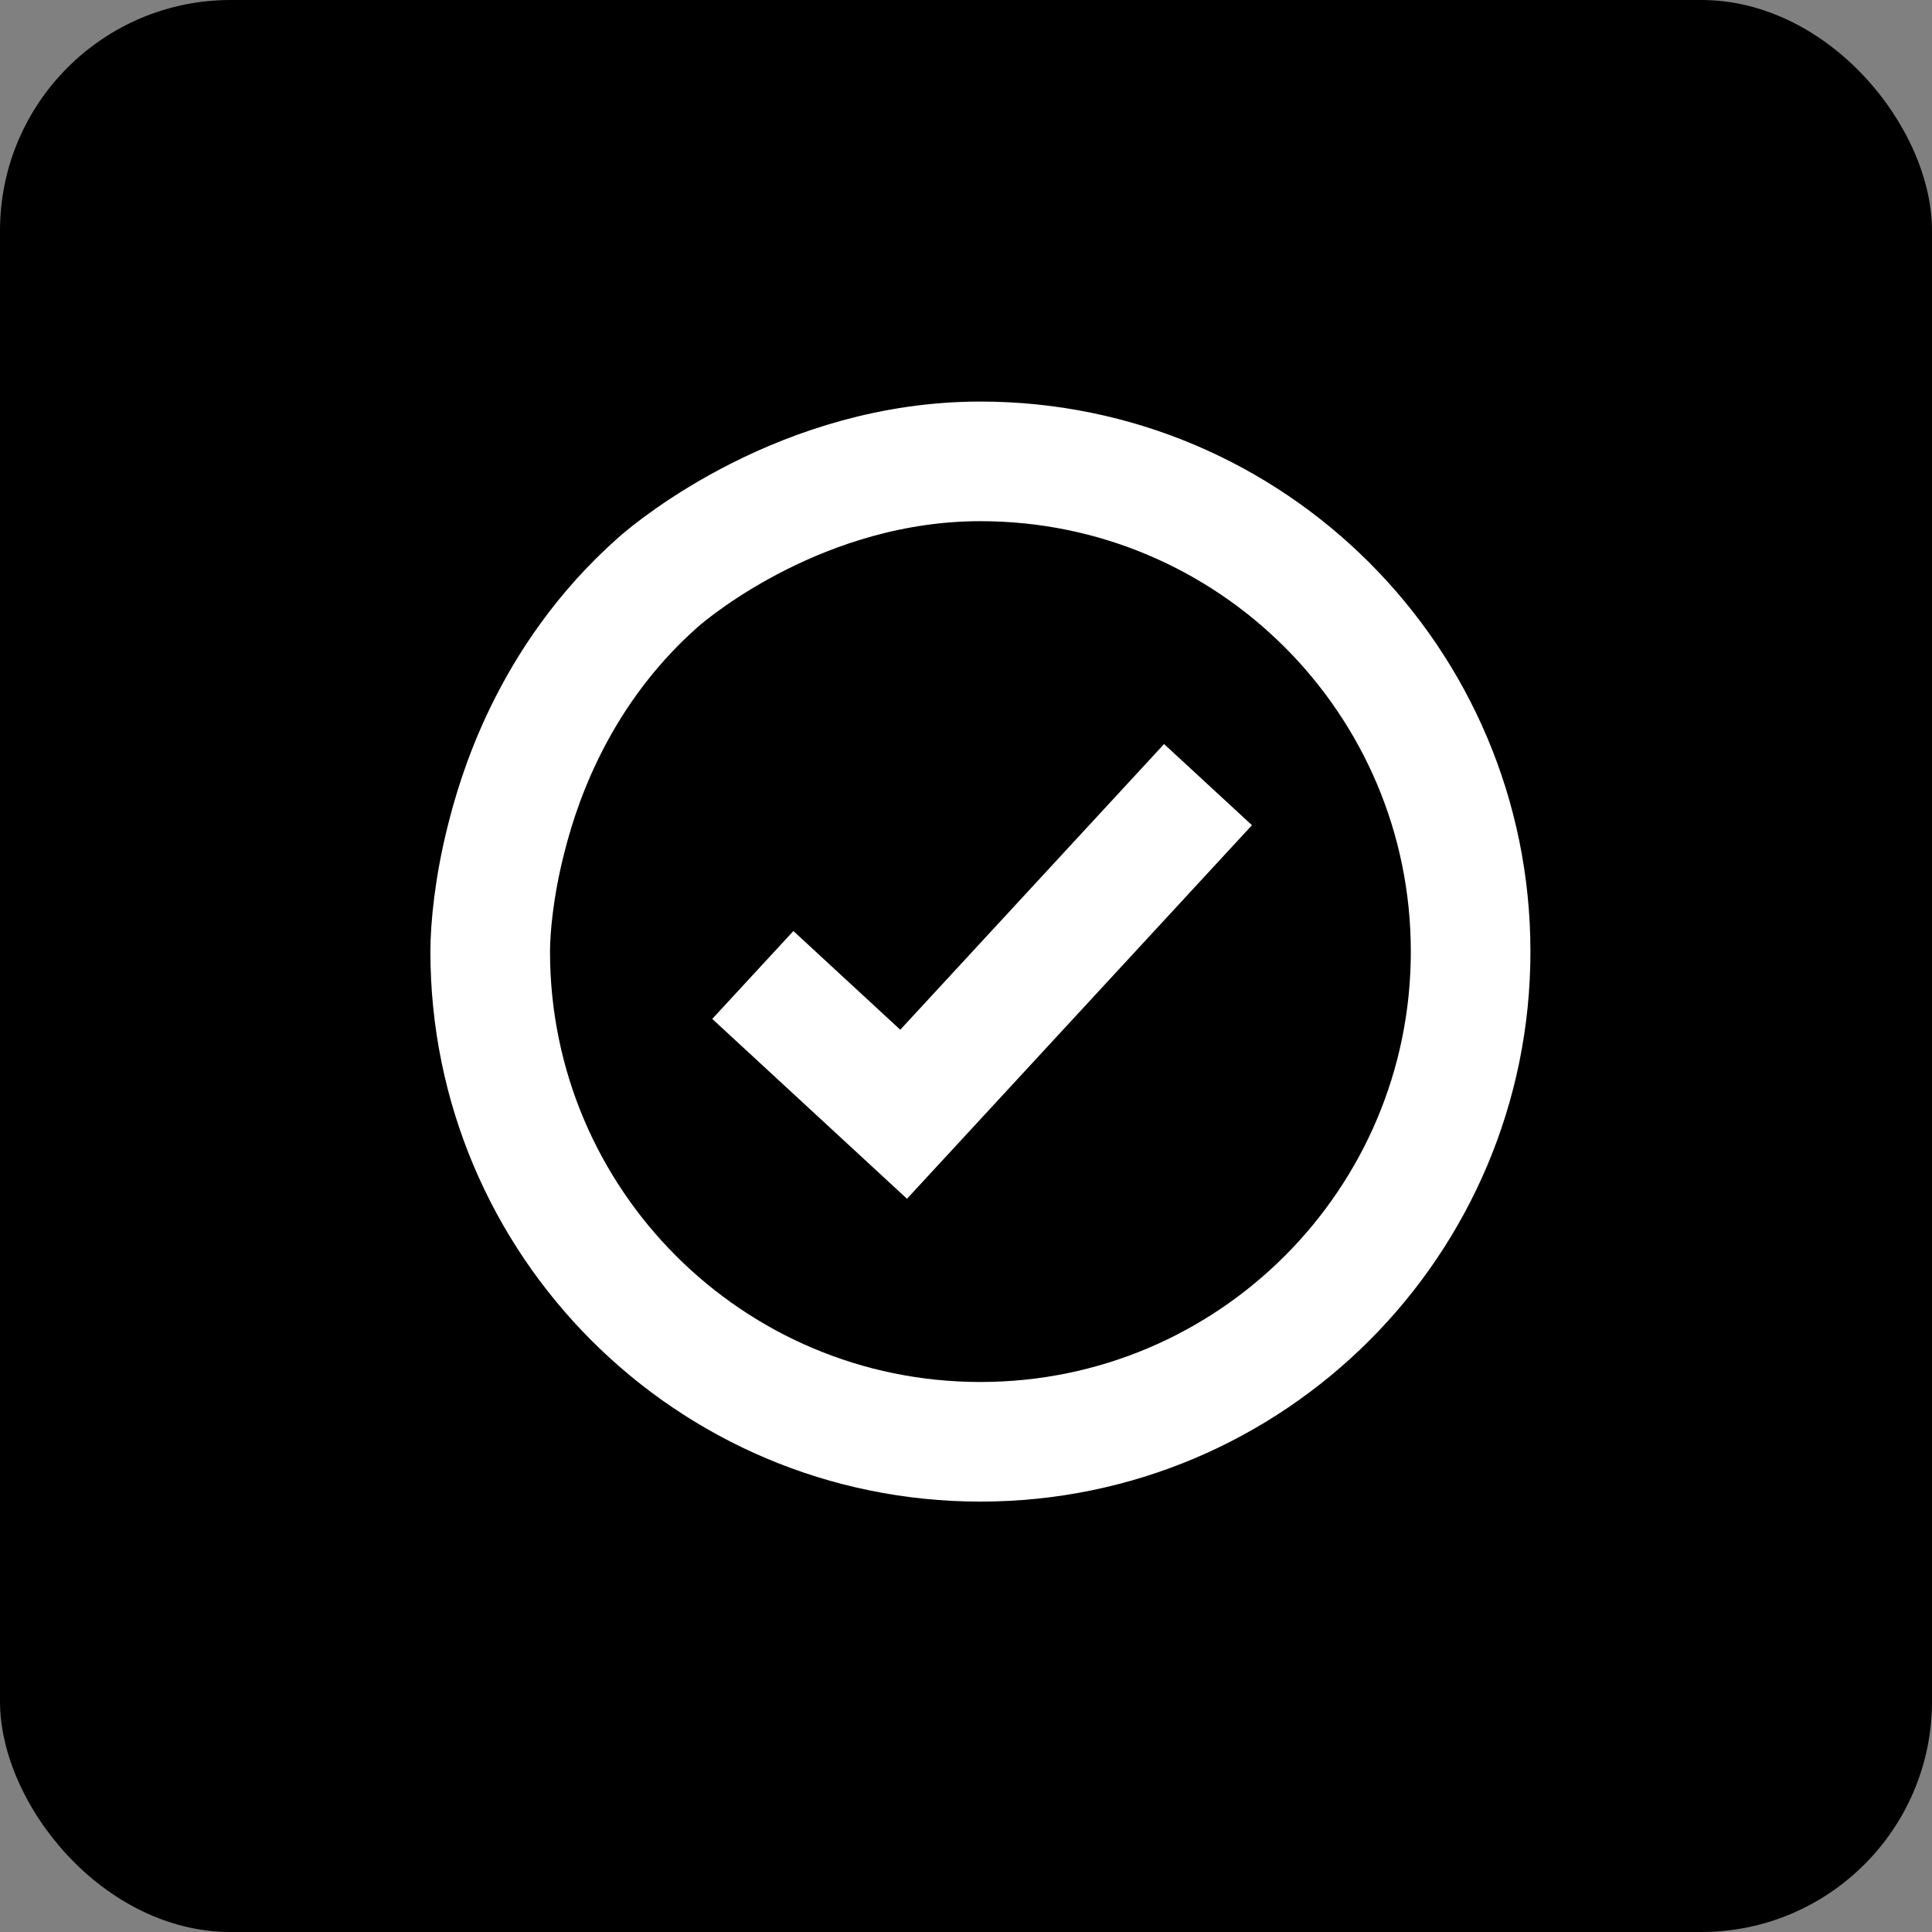
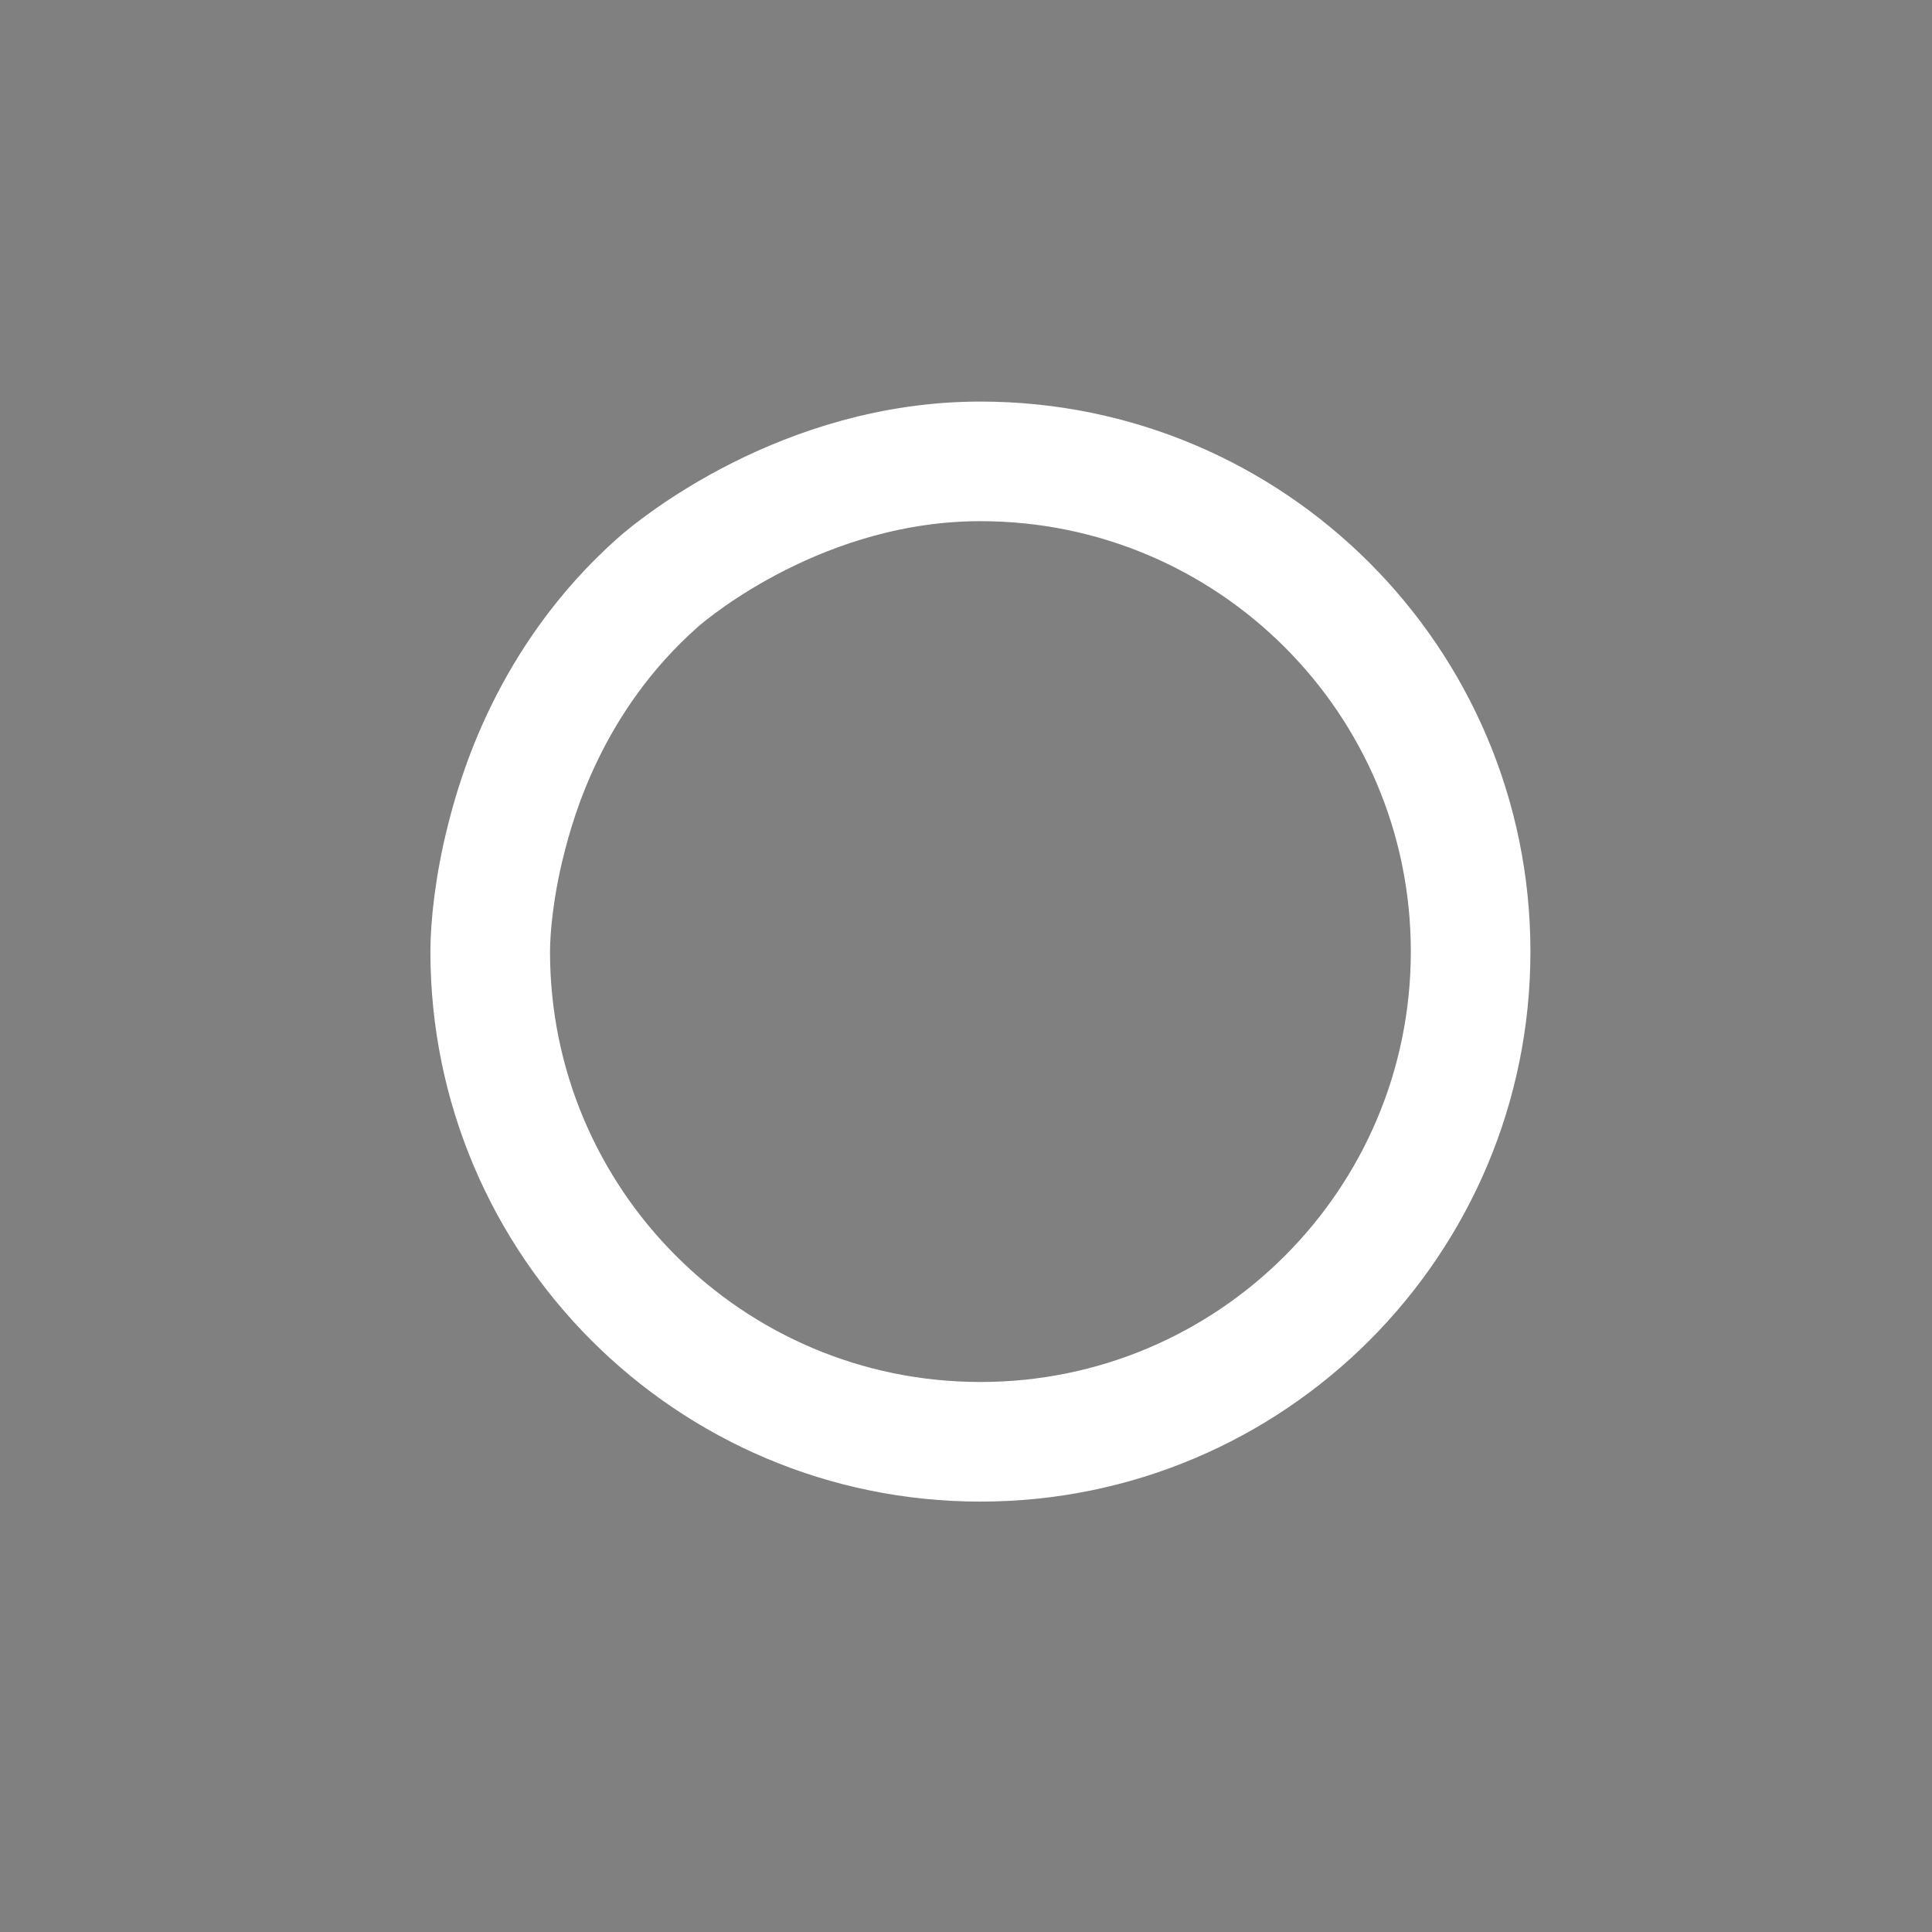
<svg xmlns="http://www.w3.org/2000/svg" width="67" height="67" fill="none">
  <rect width="100%" height="100%" fill="#808080" stroke="none" />
-   <rect width="67" height="67" rx="8" fill="#000" />
-   <path d="M17 33c0 9.389 7.61 17 17 17s17-7.61 17-17-7.611-17-17-17c-6.14 0-10.617 3.695-11.179 4.192-3.802 3.365-4.925 7.548-5.274 8.923-.413 1.623-.547 3.068-.547 3.884V33Z" stroke="#fff" stroke-width="4.148" stroke-miterlimit="10" />
-   <path d="M41.893 27.21 31.337 38.641l-5.23-4.83" stroke="#fff" stroke-width="4.148" stroke-miterlimit="10" />
+   <path d="M17 33c0 9.389 7.61 17 17 17s17-7.61 17-17-7.611-17-17-17c-6.14 0-10.617 3.695-11.179 4.192-3.802 3.365-4.925 7.548-5.274 8.923-.413 1.623-.547 3.068-.547 3.884V33" stroke="#fff" stroke-width="4.148" stroke-miterlimit="10" />
</svg>